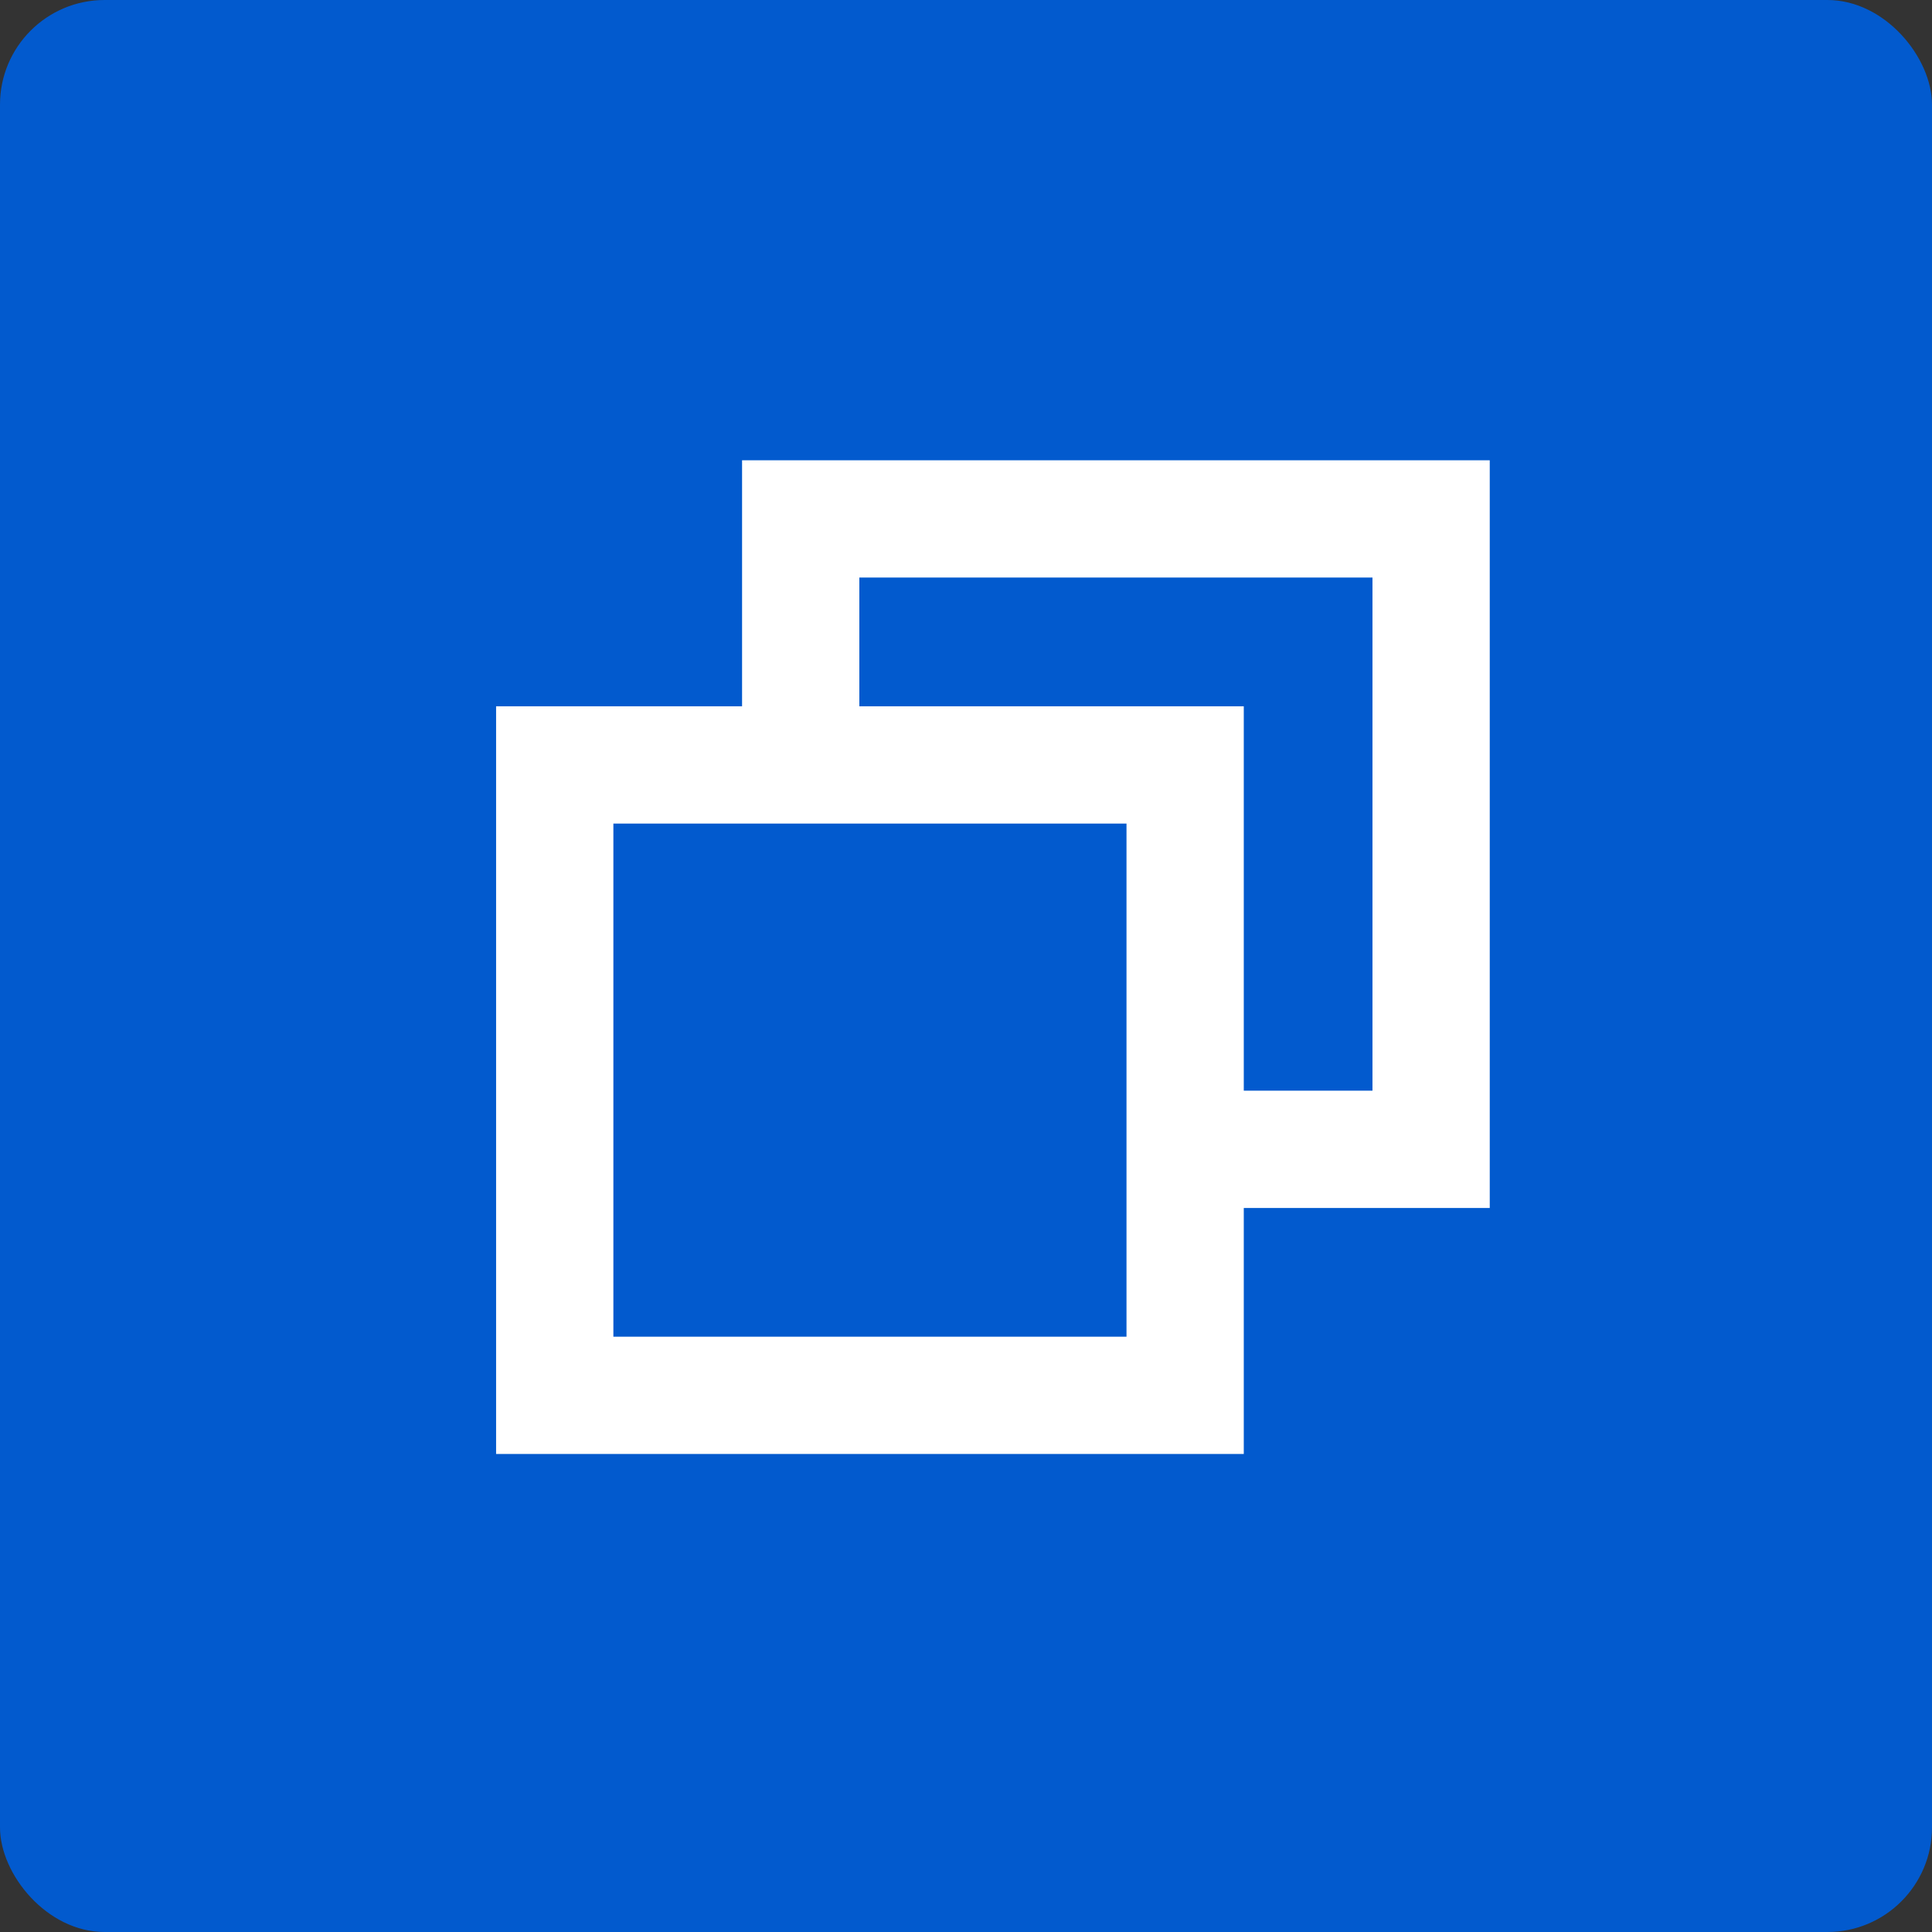
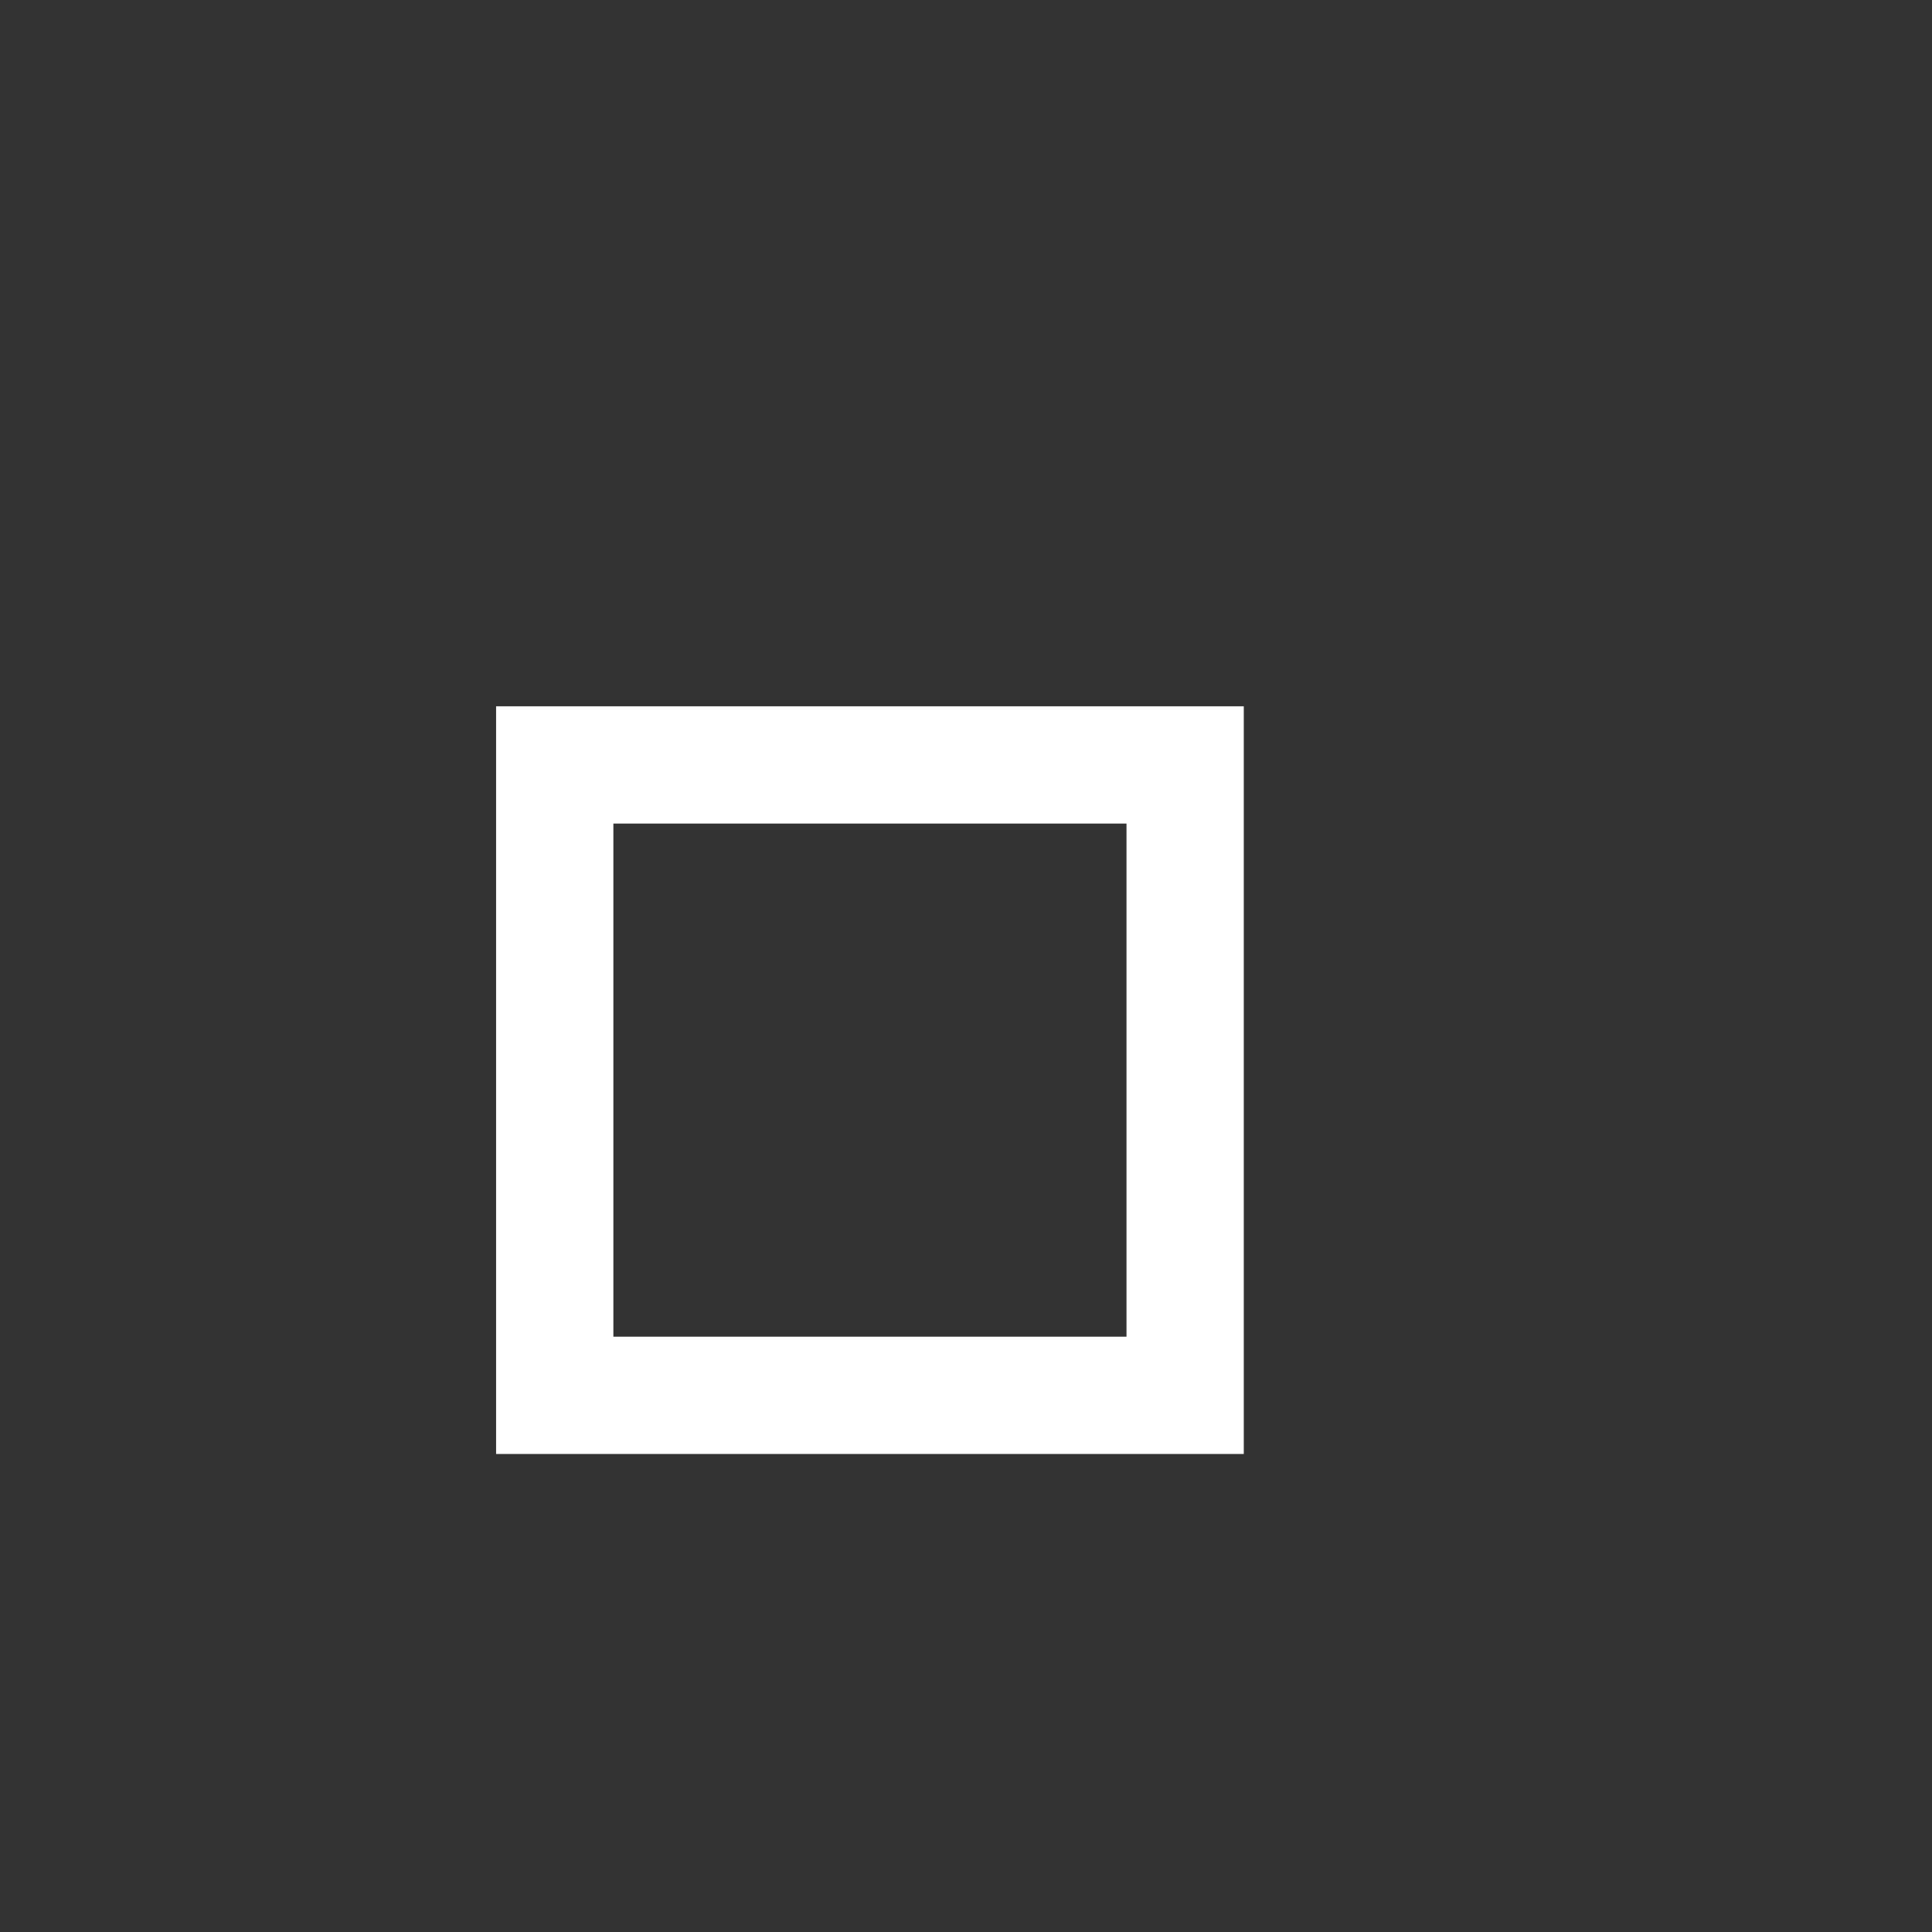
<svg xmlns="http://www.w3.org/2000/svg" width="54" height="54" fill="none">
  <rect width="100%" height="100%" fill="#333333" stroke="none" />
-   <rect width="54" height="54" rx="2.924" fill="#025ACE" />
  <g clip-path="url(#a)" stroke="#fff" stroke-width="3.278" stroke-miterlimit="10">
-     <path d="M22.38 21.38v-6.876H40v17.62h-6.875" />
    <path d="M33.125 39h-17.62V21.38h17.62V39Z" />
  </g>
  <defs>
    <clipPath>
-       <path fill="#fff" transform="translate(14 13)" d="M0 0h27.504v27.504H0z" />
-     </clipPath>
+       </clipPath>
  </defs>
</svg>